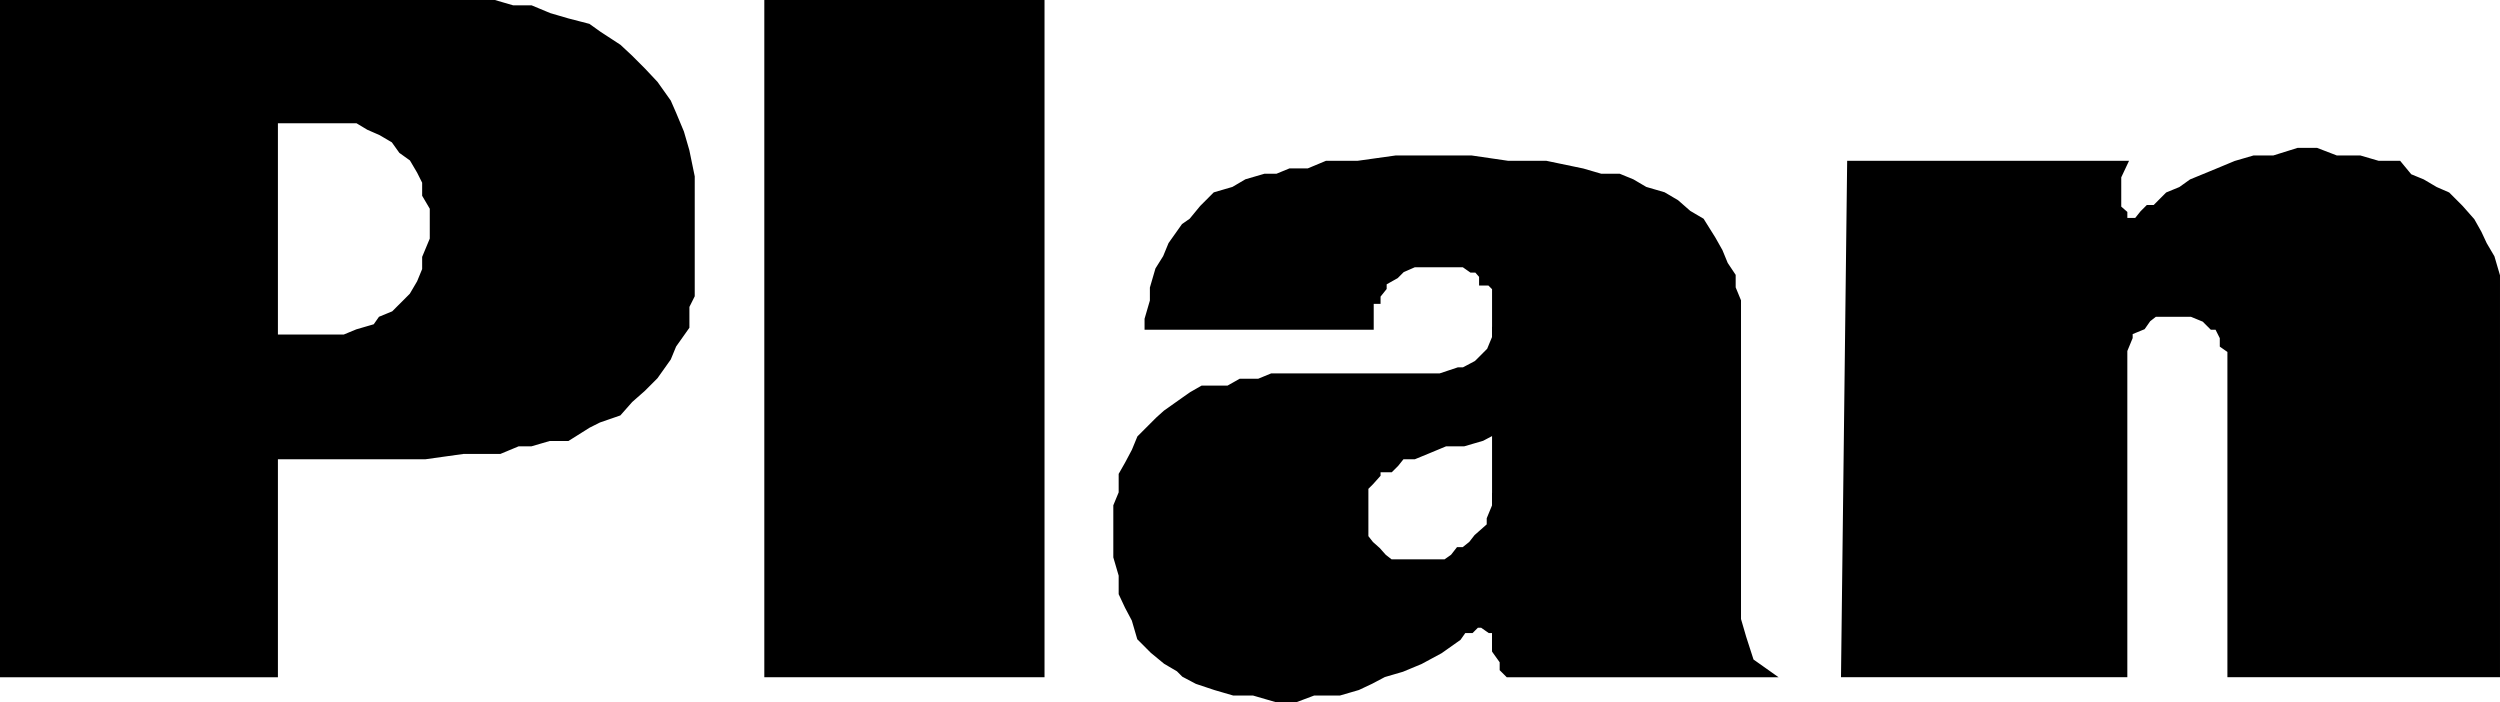
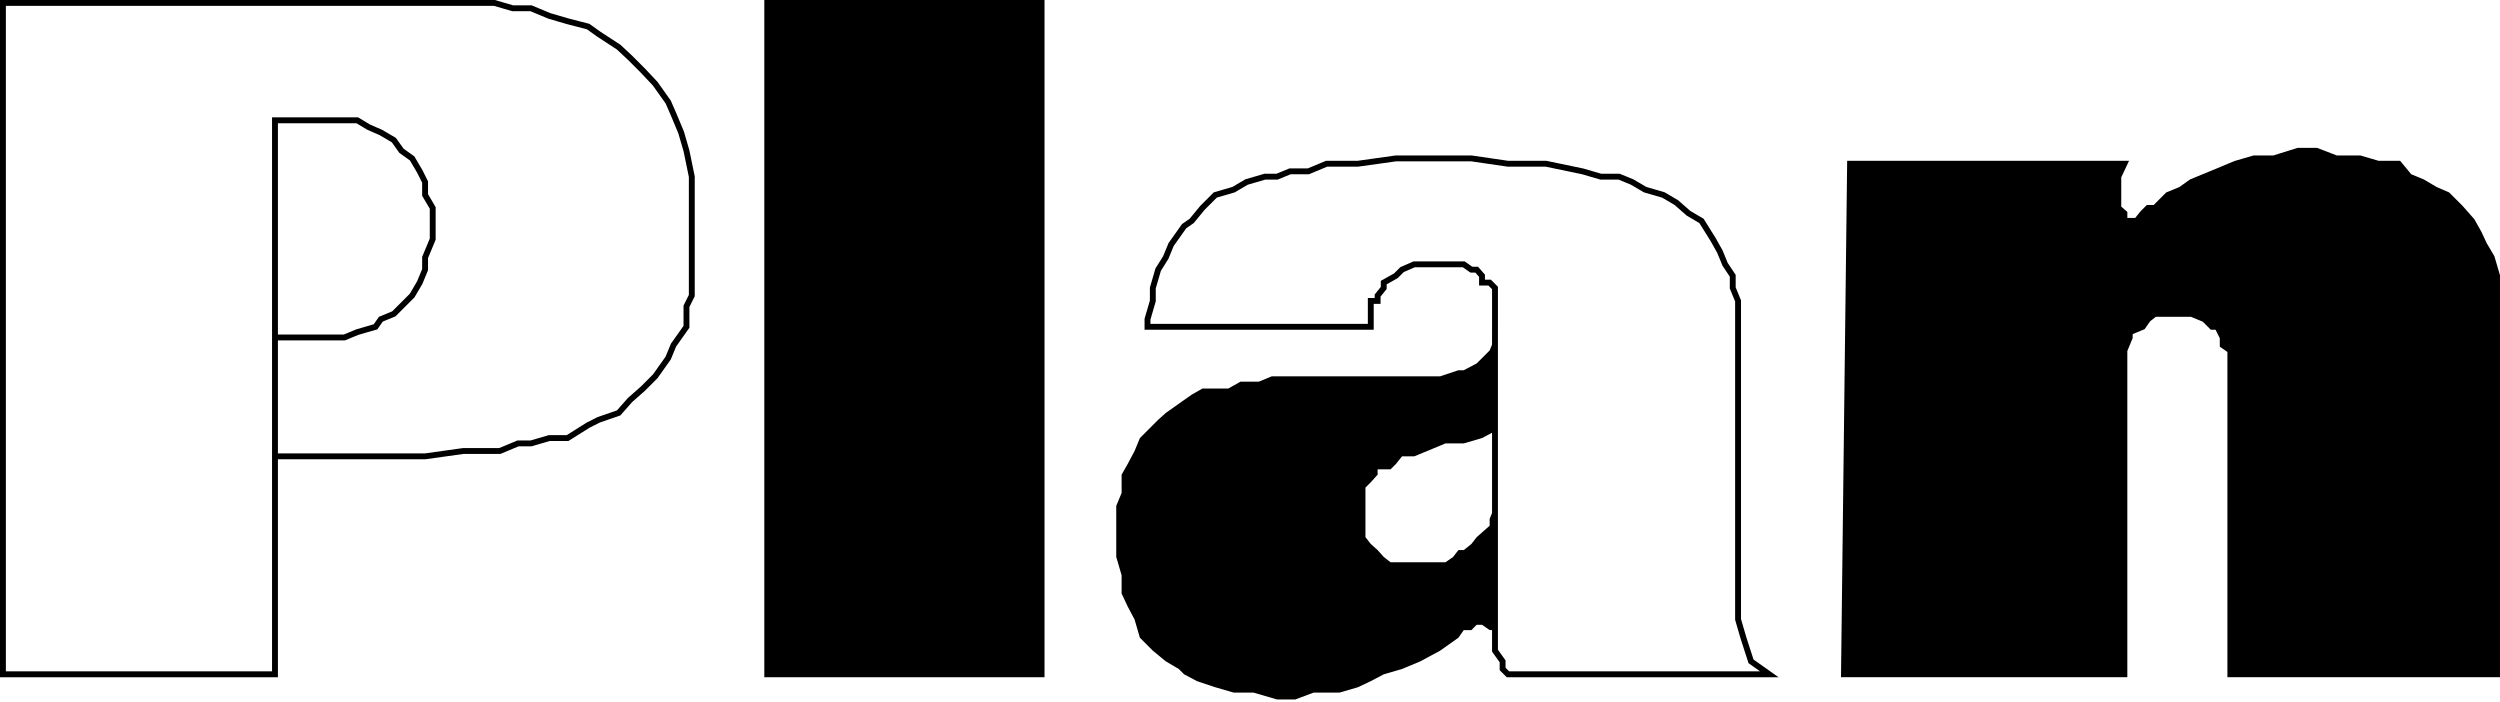
<svg xmlns="http://www.w3.org/2000/svg" width="328.072" height="92.173">
-   <path d="M36.085 88.487v-72.7h10.8l1.5.9 1.598.699 1.703 1 1 1.402 1.399 1 1 1.7.699 1.398v1.699l1 1.703v4.098l-1 2.402v1.598l-.7 1.699-1 1.703-2.398 2.398-1.703.7-.7 1-2.398.699-1.699.703h-9.101v15.598h19.699l5-.7h4.8l2.4-1h1.702l2.399-.699h2.398l2.703-1.7 1.399-.702 2.601-.899 1.5-1.699 1.7-1.5 1.597-1.601 1.703-2.399.7-1.7 1.699-2.401v-2.7l.699-1.398V23.186l-.7-3.398-.699-2.402-1-2.399-.699-1.601-1.703-2.399-1.598-1.7-1.699-1.702-1.5-1.399-2.601-1.699-1.399-1-2.703-.7-2.398-.702-2.399-1h-2.402l-2.399-.7H.385v88.102h35.7" />
  <path fill="none" stroke="#000" stroke-miterlimit="10" stroke-width=".771" d="M36.085 88.487v-72.7h10.8l1.5.9 1.598.699 1.703 1 1 1.402 1.399 1 1 1.7.699 1.398v1.699l1 1.703v4.098l-1 2.402v1.598l-.7 1.699-1 1.703-2.398 2.398-1.703.7-.7 1-2.398.699-1.699.703h-9.101v15.598h19.699l5-.7h4.8l2.4-1h1.702l2.399-.699h2.398l2.703-1.7 1.399-.702 2.601-.899 1.5-1.699 1.7-1.5 1.597-1.601 1.703-2.399.7-1.7 1.699-2.401v-2.7l.699-1.398V23.186l-.7-3.398-.699-2.402-1-2.399-.699-1.601-1.703-2.399-1.598-1.7-1.699-1.702-1.5-1.399-2.601-1.699-1.399-1-2.703-.7-2.398-.702-2.399-1h-2.402l-2.399-.7H.385v88.102Zm0 0" />
  <path d="M100.686 88.487V.386h36v88.101h-36" />
  <path fill="none" stroke="#000" stroke-miterlimit="10" stroke-width=".771" d="M100.686 88.487V.386h36v88.101Zm0 0" />
  <path d="m194.483 57.487-2.398.7h-2.399l-2.402 1-1.7.699h-1.6l-.798 1-.703.699h-1.7v.703l-.897 1-.7.7v6.5l.7.898.898.8.8.899.9.703h7.202l1-.703.7-.899h.699l1-.8.699-.899 1.7-1.5v-.902l.702-1.7v-1.699 20.7-2.7h-.703l-1-.699h-.7l-.698.7h-1l-.7 1-2.402 1.699-2.598 1.402-2.402 1-2.398.7-1.7.898-1.699.8-2.402.7h-3.398l-2.403.902h-2.398l-3.102-.902h-2.598l-2.402-.7-2.398-.8-1.7-.899-.699-.7-1.703-1-1.7-1.401-1.698-1.7-.7-2.398-.902-1.703-.797-1.7v-2.398l-.703-2.402v-6.7l.703-1.699v-2.398l.797-1.402.902-1.7.7-1.699 1.699-1.7.7-.702 1-.899 2.401-1.699 1-.7 1.399-.8h3.402l1.598-.902h2.402l1.7-.7h22.097l2.402-.8h.7l1.699-.899 1.7-1.699.702-1.7v-1.401 13.699l-1.703.902" />
-   <path fill="none" stroke="#000" stroke-miterlimit="10" stroke-width=".771" d="m194.483 57.487-2.398.7h-2.399l-2.402 1-1.7.699h-1.6l-.798 1-.703.699h-1.7v.703l-.897 1-.7.7v6.5l.7.898.898.8.8.899.9.703h7.202l1-.703.7-.899h.699l1-.8.699-.899 1.7-1.5v-.902l.702-1.7v-1.699 20.7-2.7h-.703l-1-.699h-.7l-.698.7h-1l-.7 1-2.402 1.699-2.598 1.402-2.402 1-2.398.7-1.7.898-1.699.8-2.402.7h-3.398l-2.403.902h-2.398l-3.102-.902h-2.598l-2.402-.7-2.398-.8-1.7-.899-.699-.7-1.703-1-1.7-1.401-1.698-1.7-.7-2.398-.902-1.703-.797-1.7v-2.398l-.703-2.402v-6.7l.703-1.699v-2.398l.797-1.402.902-1.7.7-1.699 1.699-1.7.7-.702 1-.899 2.401-1.699 1-.7 1.399-.8h3.402l1.598-.902h2.402l1.7-.7h22.097l2.402-.8h.7l1.699-.899 1.7-1.699.702-1.7v-1.401 13.699zm0 0" />
-   <path d="M196.186 42.886v-5.098l-.703-.703h-1v-.899l-.7-.8h-.698l-1-.7h-6.5l-1.602.7-.797.8-1.601.899v.703l-.801 1v.7h-.898v3.398h-29.301v-1l.699-2.399v-1.7l.7-2.401 1-1.598.702-1.703 1.7-2.399 1-.699 1.398-1.7 1.7-1.702 2.401-.7 1.7-1 2.398-.699h1.602l1.699-.699h2.402l2.399-1h4.101l5-.7h9.899l4.8.7h5l4.801 1 2.399.7h2.398l1.703.699 1.7 1 2.398.699 1.7 1 1.6 1.402 1.7 1 1.5 2.399.902 1.601.7 1.7 1 1.5v1.6l.699 1.7v41.8l.699 2.4 1 3.1 2.402 1.7h-34.3l-.7-.7v-1l-1-1.401v-42.5" />
  <path fill="none" stroke="#000" stroke-miterlimit="10" stroke-width=".771" d="M196.186 42.886v-5.098l-.703-.703h-1v-.899l-.7-.8h-.698l-1-.7h-6.5l-1.602.7-.797.8-1.601.899v.703l-.801 1v.7h-.898v3.398h-29.301v-1l.699-2.399v-1.7l.7-2.401 1-1.598.702-1.703 1.7-2.399 1-.699 1.398-1.7 1.7-1.702 2.401-.7 1.7-1 2.398-.699h1.602l1.699-.699h2.402l2.399-1h4.101l5-.7h9.899l4.8.7h5l4.801 1 2.399.7h2.398l1.703.699 1.7 1 2.398.699 1.7 1 1.6 1.402 1.7 1 1.5 2.399.902 1.601.7 1.7 1 1.5v1.6l.699 1.7v41.8l.699 2.4 1 3.1 2.402 1.7h-34.3l-.7-.7v-1l-1-1.401zm0 0" />
  <path d="m278.784 21.487-.8 1.7v4.1l.8.7v1h1.601l.801-1 .7-.7h.898l1.7-1.702 1.702-.7 1.399-1 3.398-1.398 2.402-1 2.399-.7h2.601l3.2-1h2.398l2.602 1h3.101l2.399.7h2.699l1.402 1.7 1.7.699 1.699 1 1.601.699 1.7 1.703 1.5 1.7.898 1.597.7 1.5 1 1.703.702 2.398v52.301h-35v-42.5l-1-.7v-1l-.703-1.401h-.7l-1-1-1.698-.7h-4.801l-.898.7-.7 1-1.703.699v.703l-.7 1.7v42.5h-36.8l.8-67h36" />
  <path fill="none" stroke="#000" stroke-miterlimit="10" stroke-width=".771" d="m278.784 21.487-.8 1.7v4.1l.8.7v1h1.601l.801-1 .7-.7h.898l1.7-1.702 1.702-.7 1.399-1 3.398-1.398 2.402-1 2.399-.7h2.601l3.2-1h2.398l2.602 1h3.101l2.399.7h2.699l1.402 1.7 1.7.699 1.699 1 1.601.699 1.7 1.703 1.5 1.7.898 1.597.7 1.5 1 1.703.702 2.398v52.301h-35v-42.5l-1-.7v-1l-.703-1.401h-.7l-1-1-1.698-.7h-4.801l-.898.7-.7 1-1.703.699v.703l-.7 1.7v42.5h-36.8l.8-67zm0 0" />
</svg>